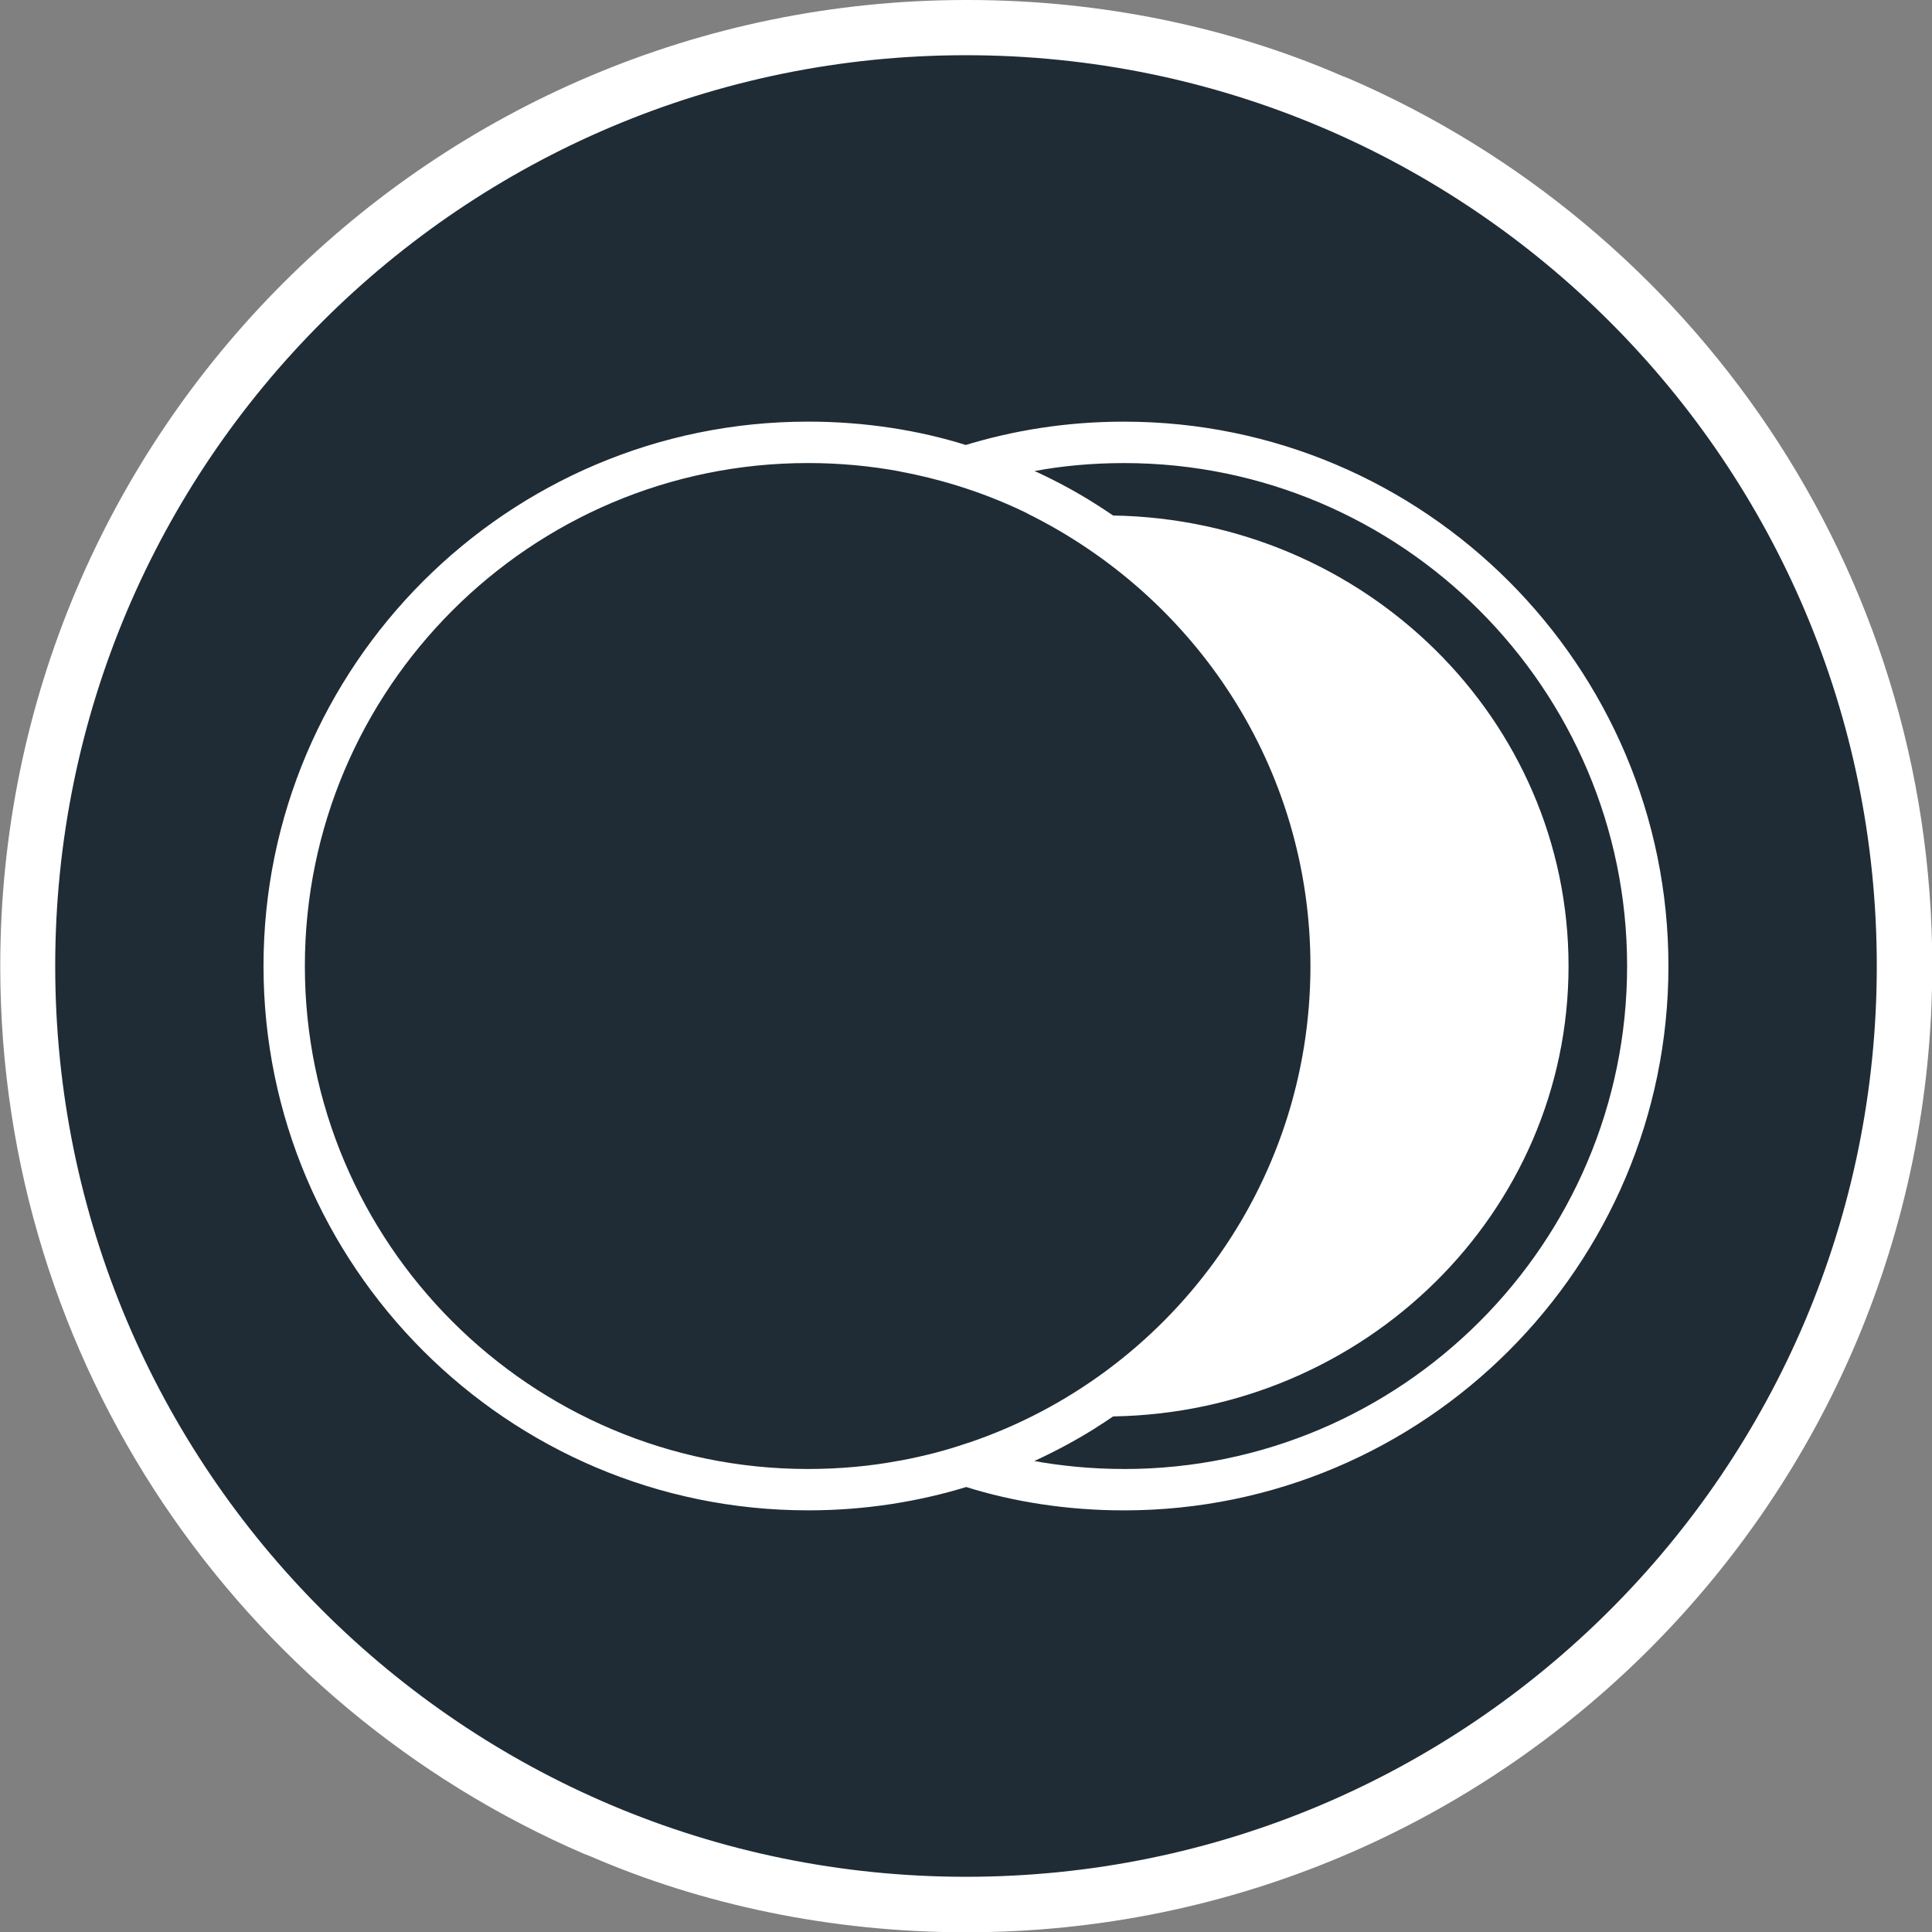
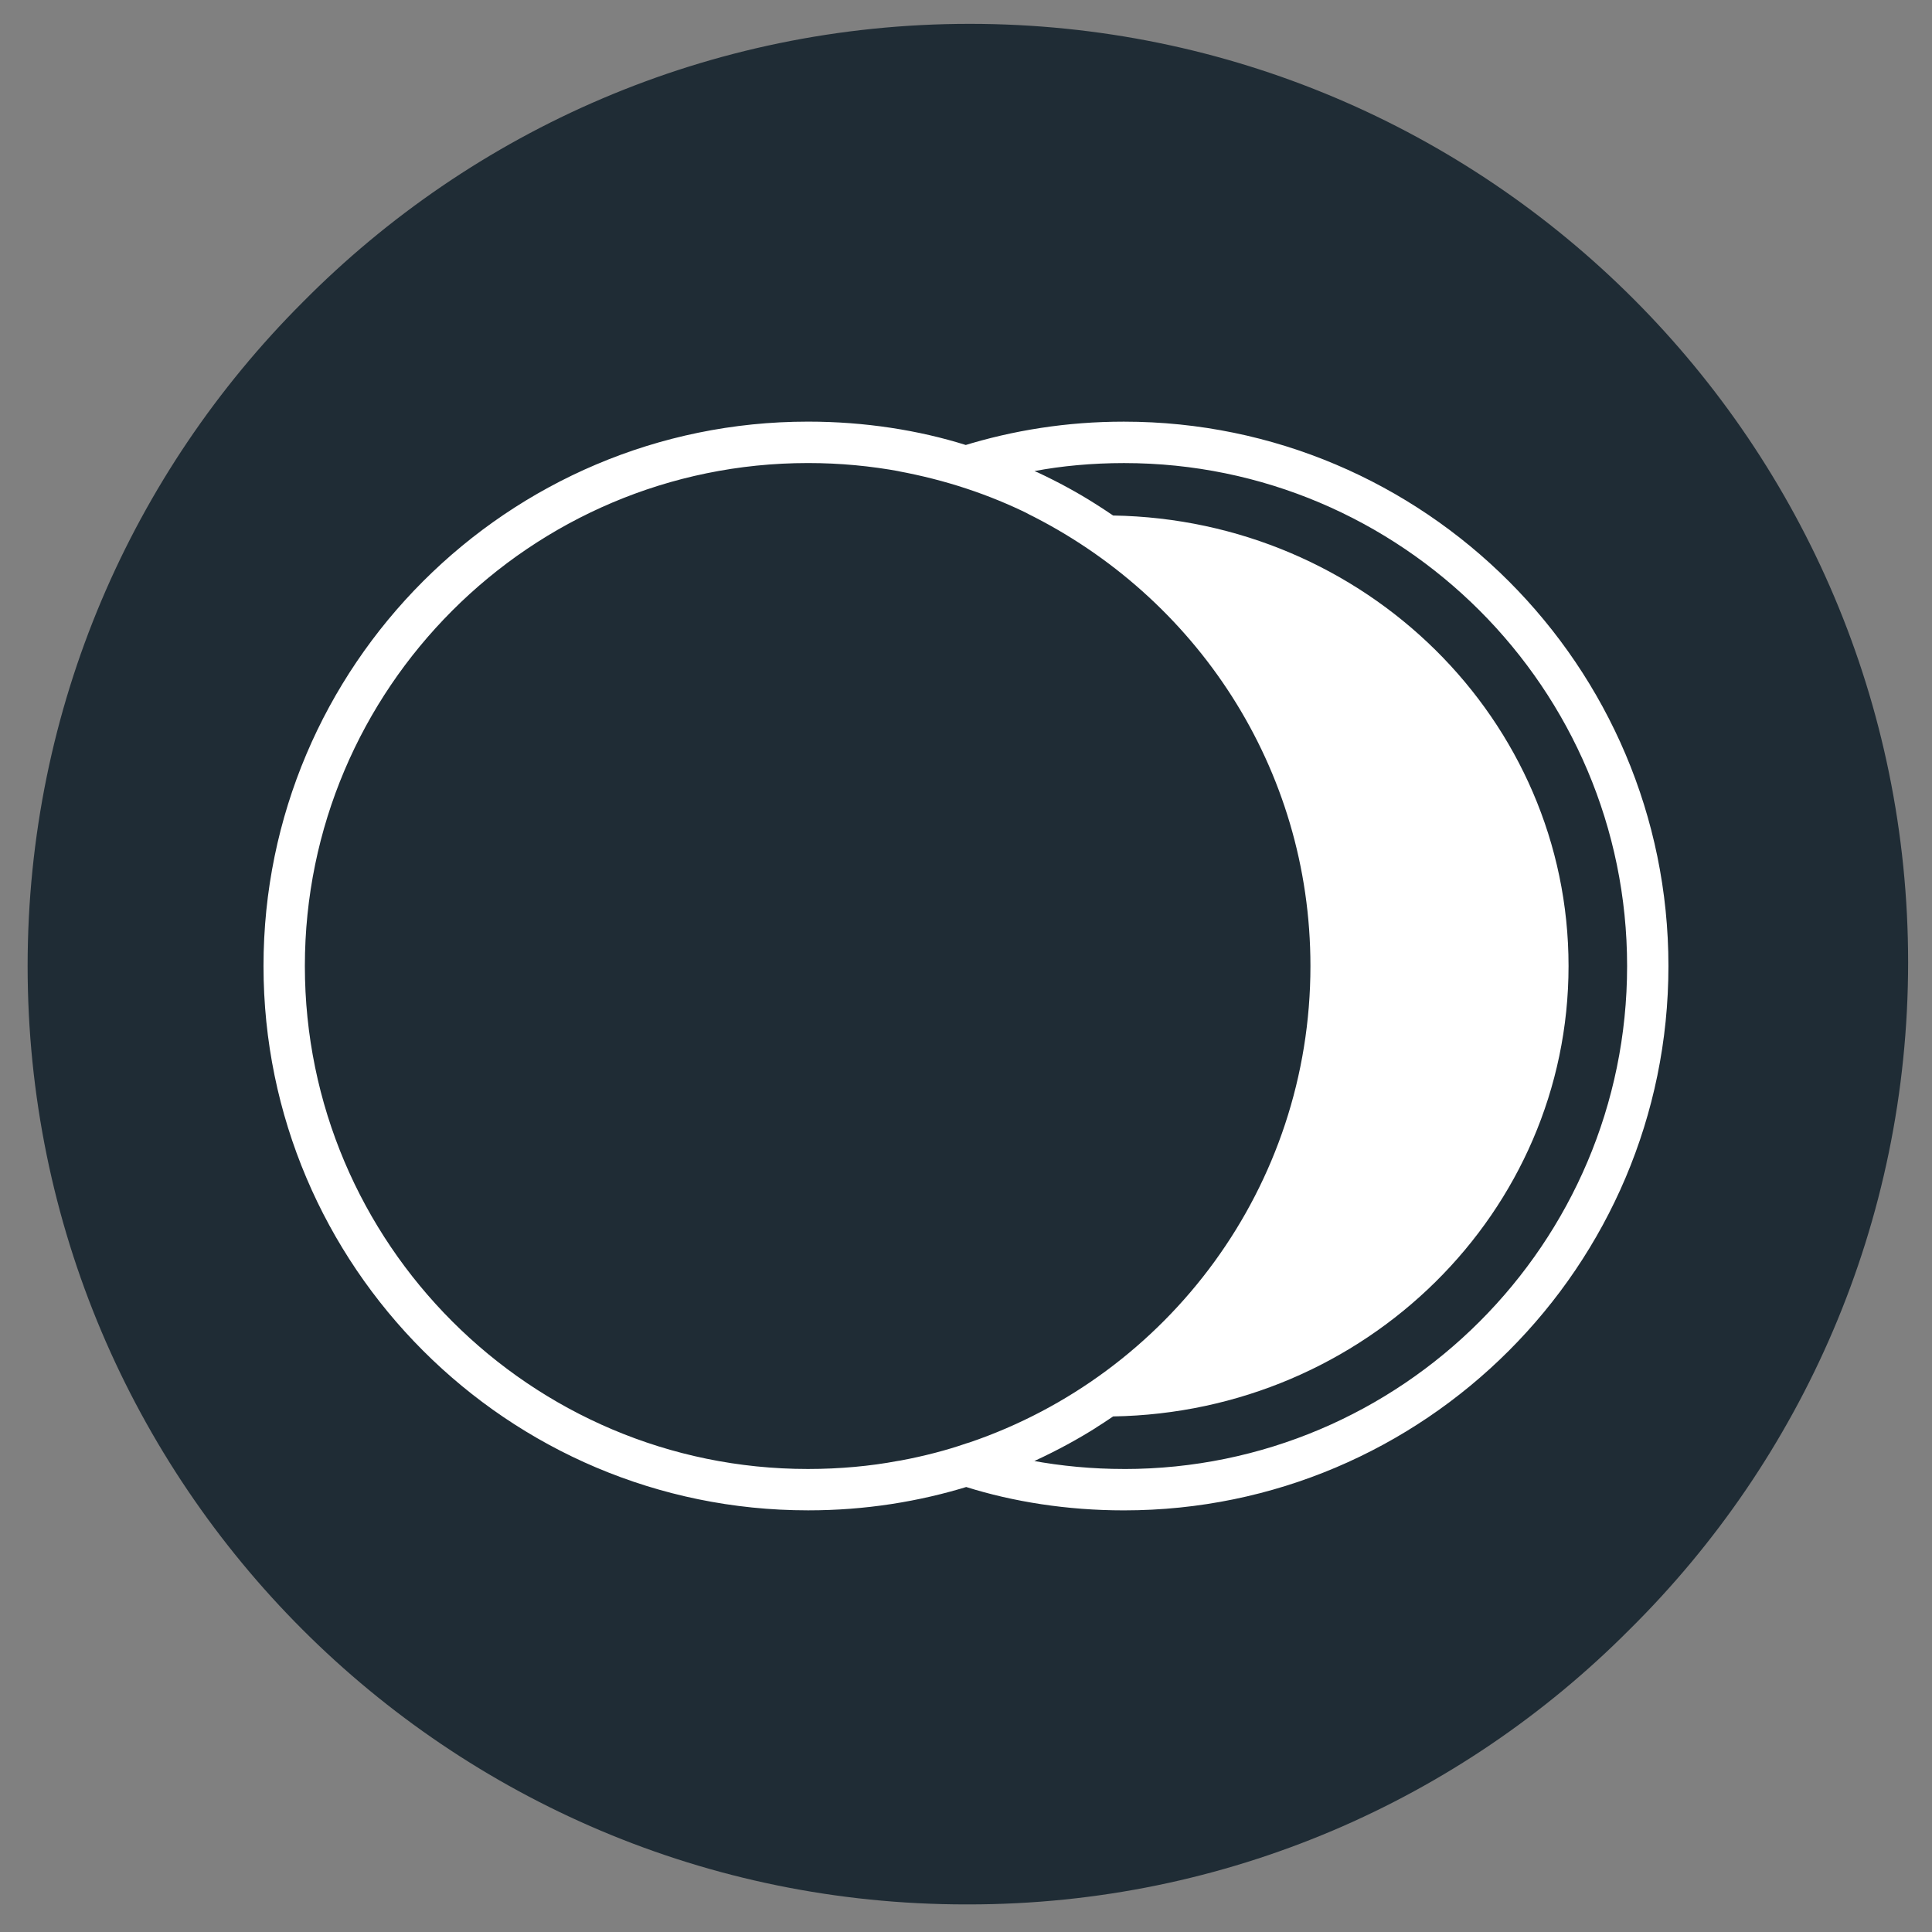
<svg xmlns="http://www.w3.org/2000/svg" version="1.1" width="64" height="64" viewBox="0 0 64 64">
  <rect x="0" y="0" width="64" height="64" fill="#808080" stroke="none" />
  <path fill="#1f2c35" d="M32 63.086c-17.168-0-31.085-13.918-31.085-31.086 0-8.584 3.479-16.355 9.104-21.981v0c5.637-5.699 13.459-9.229 22.104-9.229 17.168 0 31.086 13.918 31.086 31.086 0 8.646-3.529 16.467-9.226 22.102l-0.003 0.003c-5.594 5.624-13.338 9.105-21.895 9.105-0.030 0-0.060-0-0.090-0h0.005z" />
-   <path fill="#fff" d="M32 1.829c16.663 0 30.171 13.509 30.171 30.171s-13.509 30.171-30.171 30.171-30.171-13.509-30.171-30.171 13.509-30.171 30.171-30.171zM32 0c-17.671 0.009-31.992 14.336-31.992 32.008 0 13.173 7.957 24.487 19.327 29.398l0.208 0.080c3.676 1.595 7.958 2.523 12.457 2.523 17.678 0 32.009-14.331 32.009-32.009 0-13.179-7.965-24.499-19.344-29.406l-0.208-0.080c-3.658-1.59-7.919-2.514-12.395-2.514-0.022 0-0.044 0-0.065 0h0.003z" />
  <path fill="#fff" d="M37.238 13.968c-0.006 0-0.014 0-0.022 0-1.861 0-3.655 0.283-5.343 0.809l0.127-0.034c-1.562-0.492-3.358-0.776-5.22-0.776-0.006 0-0.013 0-0.019 0h0.001c-9.943 0-18.033 8.089-18.033 18.033s8.089 18.032 18.033 18.032c0.006 0 0.014 0 0.022 0 1.861 0 3.655-0.283 5.343-0.809l-0.127 0.034c1.562 0.492 3.358 0.776 5.22 0.776 0.006 0 0.012 0 0.018 0h-0.001c9.943 0 18.032-8.089 18.032-18.032s-8.088-18.033-18.031-18.033zM32 47.818c-0.622 0.217-1.384 0.417-2.165 0.563l-0.102 0.016c-0.892 0.169-1.919 0.265-2.968 0.265-0.001 0-0.003 0-0.004 0h0c-9.187 0-16.662-7.474-16.662-16.661s7.474-16.662 16.662-16.662c0.004 0 0.009 0 0.013 0 1.046 0 2.069 0.097 3.061 0.281l-0.103-0.016c1.604 0.296 3.035 0.778 4.365 1.434l-0.097-0.043c5.614 2.761 9.41 8.44 9.41 15.005 0 7.325-4.725 13.547-11.294 15.783l-0.117 0.035zM37.238 48.662c-0.001 0-0.002 0-0.002 0-1.049 0-2.076-0.096-3.072-0.281l0.103 0.016c0.791-0.367 1.448-0.728 2.079-1.126l-0.075 0.044c0.205-0.127 0.405-0.259 0.603-0.394 8.353-0.137 15.086-6.765 15.086-14.921s-6.729-14.786-15.086-14.923c-0.199-0.135-0.399-0.267-0.603-0.395-0.556-0.354-1.213-0.713-1.893-1.031l-0.11-0.046c0.89-0.169 1.913-0.265 2.959-0.265 0.004 0 0.008 0 0.013 0h-0.001c9.186 0 16.661 7.474 16.661 16.662s-7.474 16.661-16.661 16.661z" />
</svg>